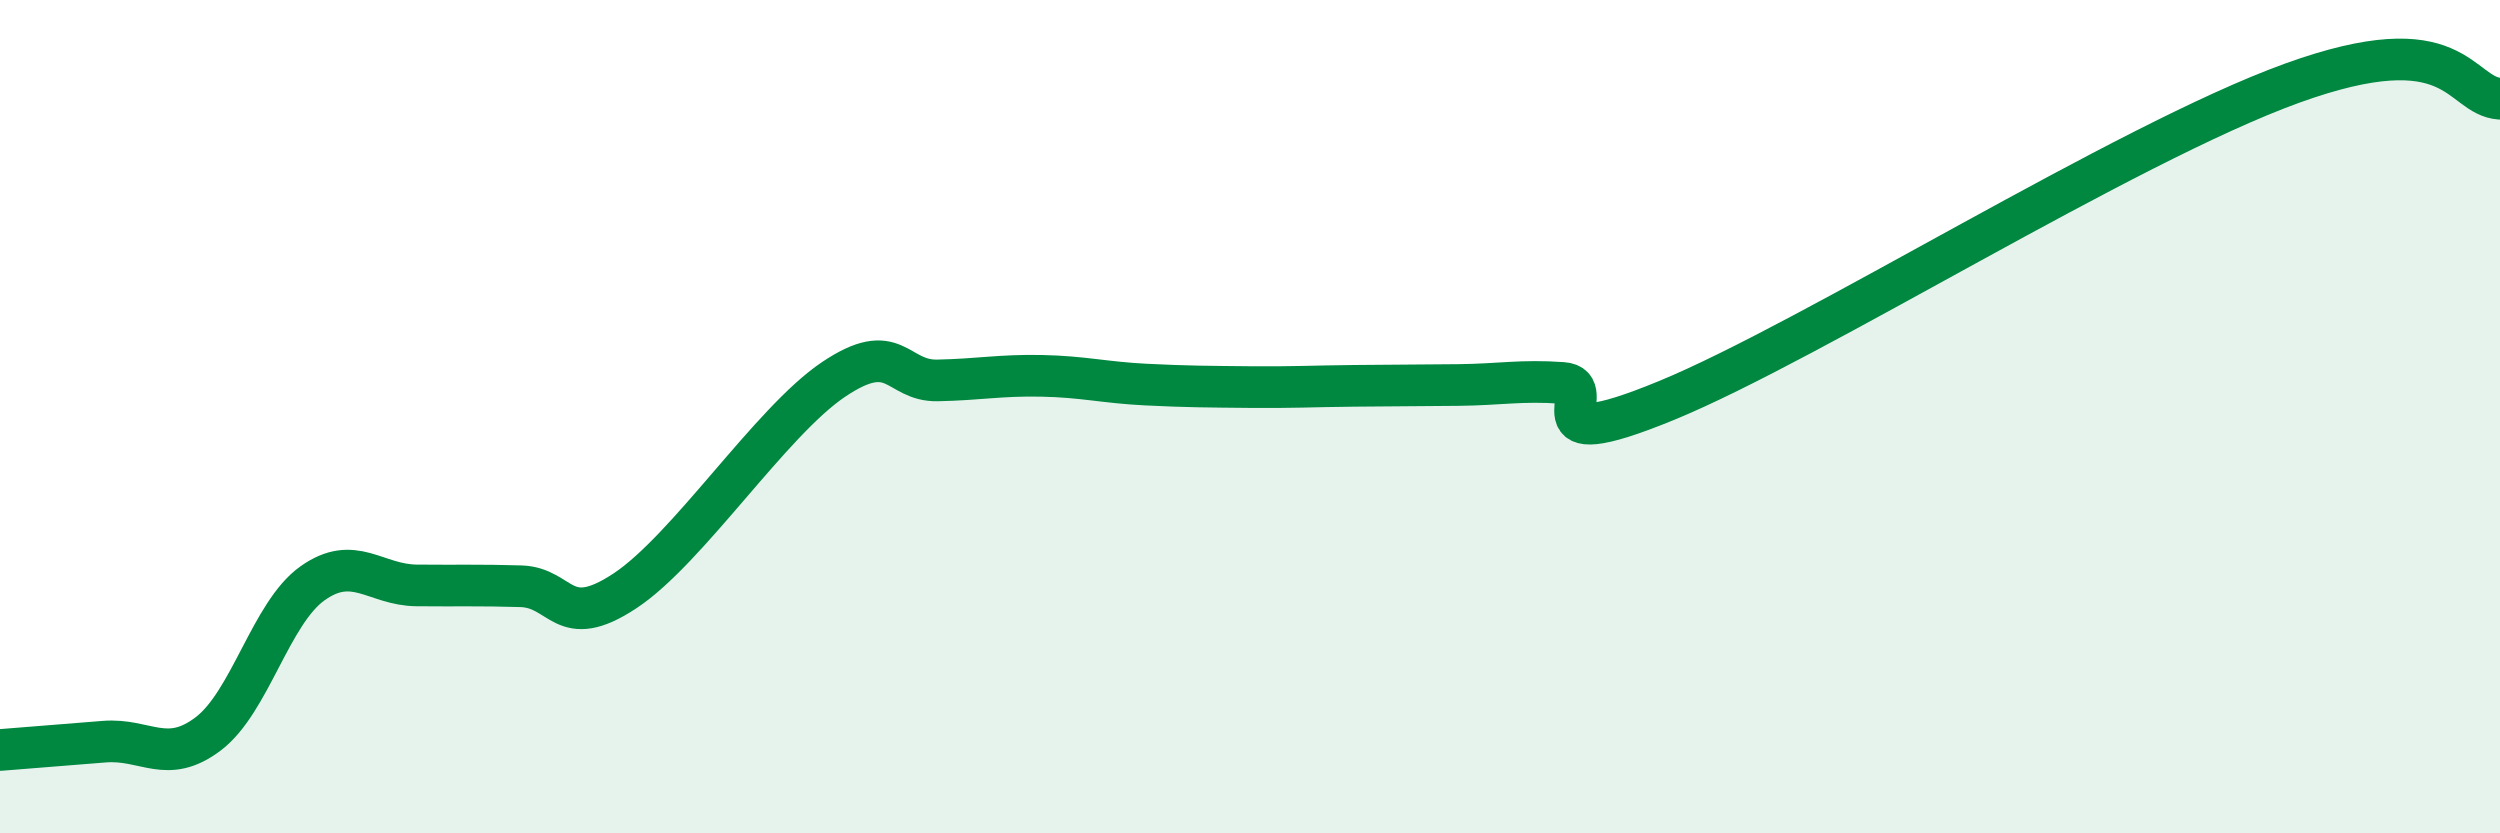
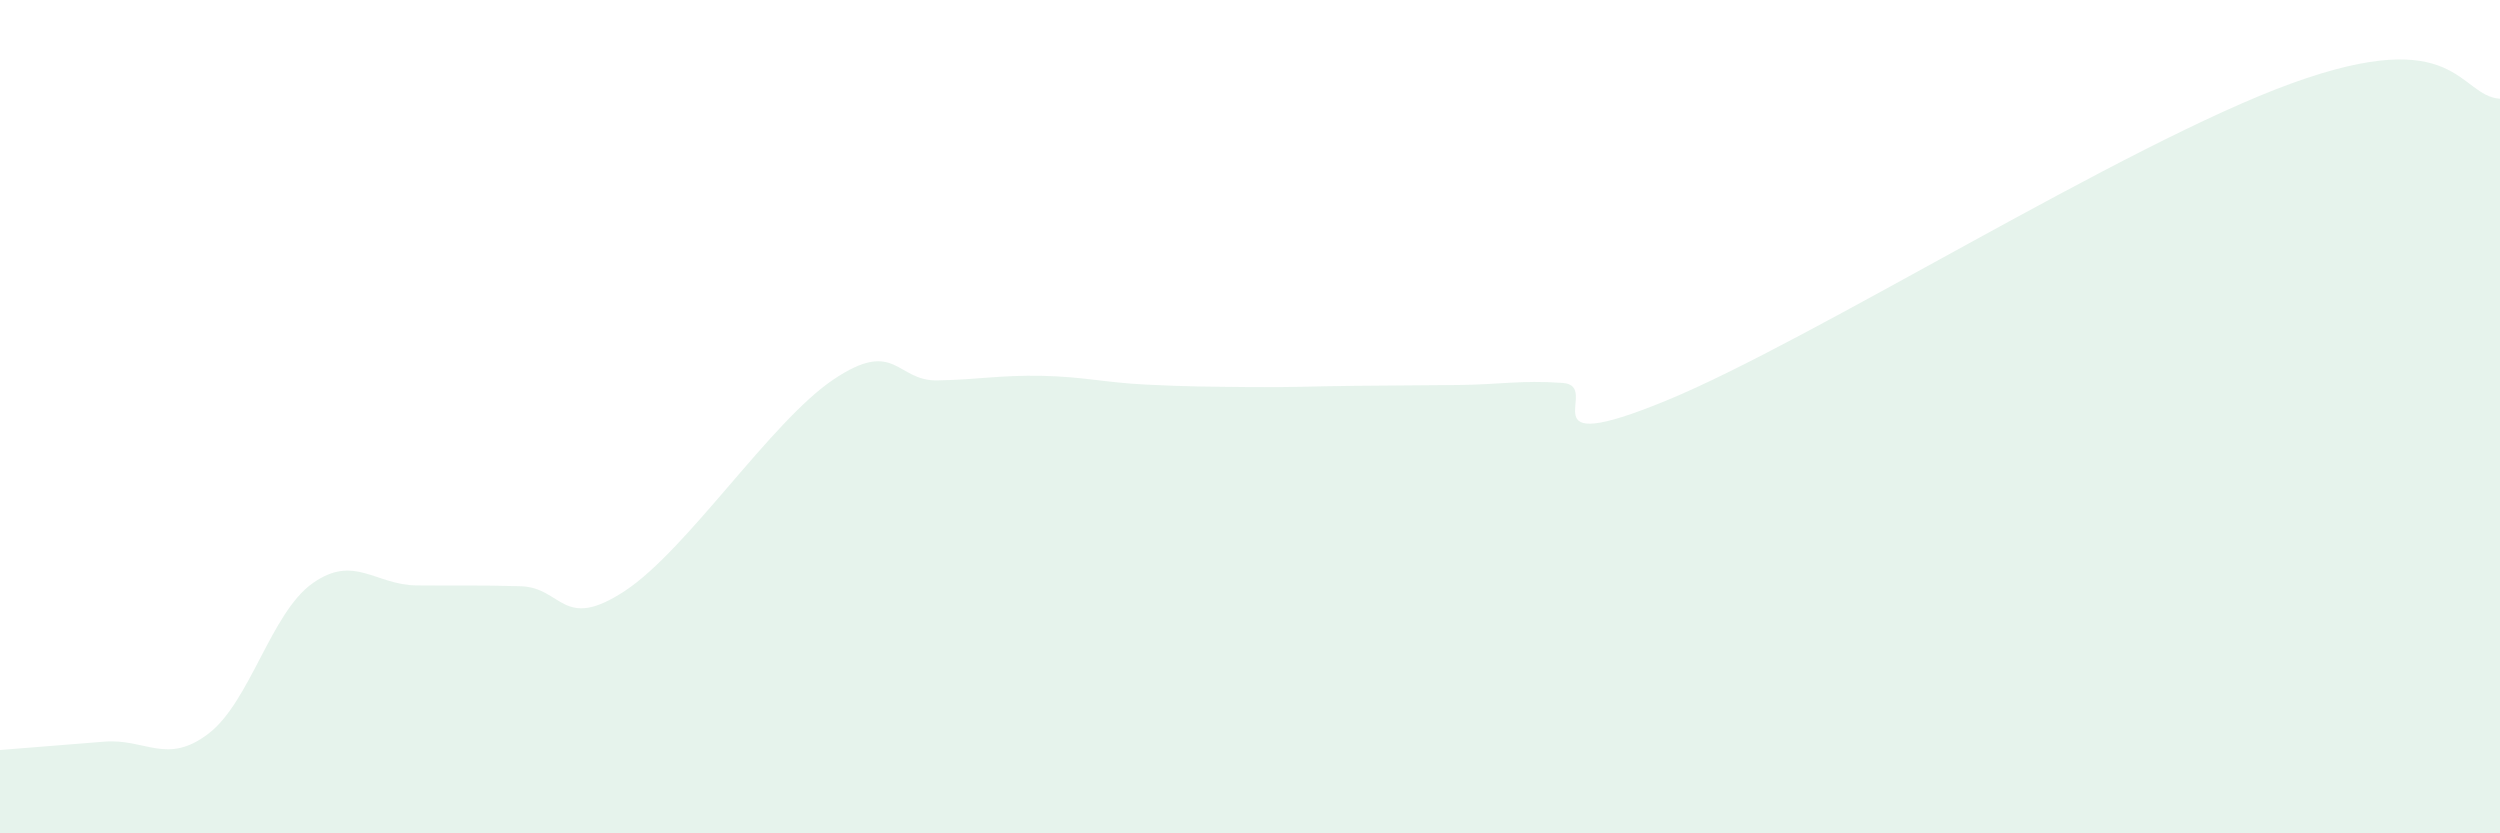
<svg xmlns="http://www.w3.org/2000/svg" width="60" height="20" viewBox="0 0 60 20">
  <path d="M 0,18 C 0.5,17.96 1.5,17.88 2.5,17.8 C 3.5,17.72 4,18.37 5,17.61 C 6,16.85 6.5,14.71 7.5,14 C 8.5,13.29 9,14.04 10,14.05 C 11,14.06 11.5,14.04 12.5,14.07 C 13.5,14.1 13.5,15.17 15,14.18 C 16.5,13.19 18.5,10.12 20,9.11 C 21.5,8.1 21.5,9.15 22.5,9.13 C 23.5,9.11 24,9 25,9.02 C 26,9.04 26.5,9.18 27.5,9.23 C 28.5,9.28 29,9.28 30,9.29 C 31,9.3 31.5,9.27 32.5,9.26 C 33.5,9.25 34,9.25 35,9.24 C 36,9.23 36.5,9.12 37.5,9.19 C 38.5,9.26 36.5,11.05 40,9.61 C 43.5,8.17 51,3.45 55,2 C 59,0.55 59,2.3 60,2.37L60 20L0 20Z" fill="#008740" opacity="0.1" stroke-linecap="round" stroke-linejoin="round" />
-   <path d="M 0,18 C 0.5,17.96 1.5,17.88 2.5,17.8 C 3.5,17.72 4,18.37 5,17.61 C 6,16.85 6.5,14.71 7.5,14 C 8.5,13.29 9,14.04 10,14.05 C 11,14.06 11.5,14.04 12.5,14.07 C 13.5,14.1 13.5,15.17 15,14.18 C 16.5,13.19 18.5,10.12 20,9.11 C 21.5,8.1 21.5,9.15 22.5,9.13 C 23.5,9.11 24,9 25,9.02 C 26,9.04 26.5,9.18 27.5,9.23 C 28.5,9.28 29,9.28 30,9.29 C 31,9.3 31.5,9.27 32.5,9.26 C 33.5,9.25 34,9.25 35,9.24 C 36,9.23 36.5,9.12 37.5,9.19 C 38.5,9.26 36.5,11.05 40,9.61 C 43.5,8.17 51,3.45 55,2 C 59,0.55 59,2.3 60,2.37" stroke="#008740" stroke-width="1" fill="none" stroke-linecap="round" stroke-linejoin="round" />
</svg>